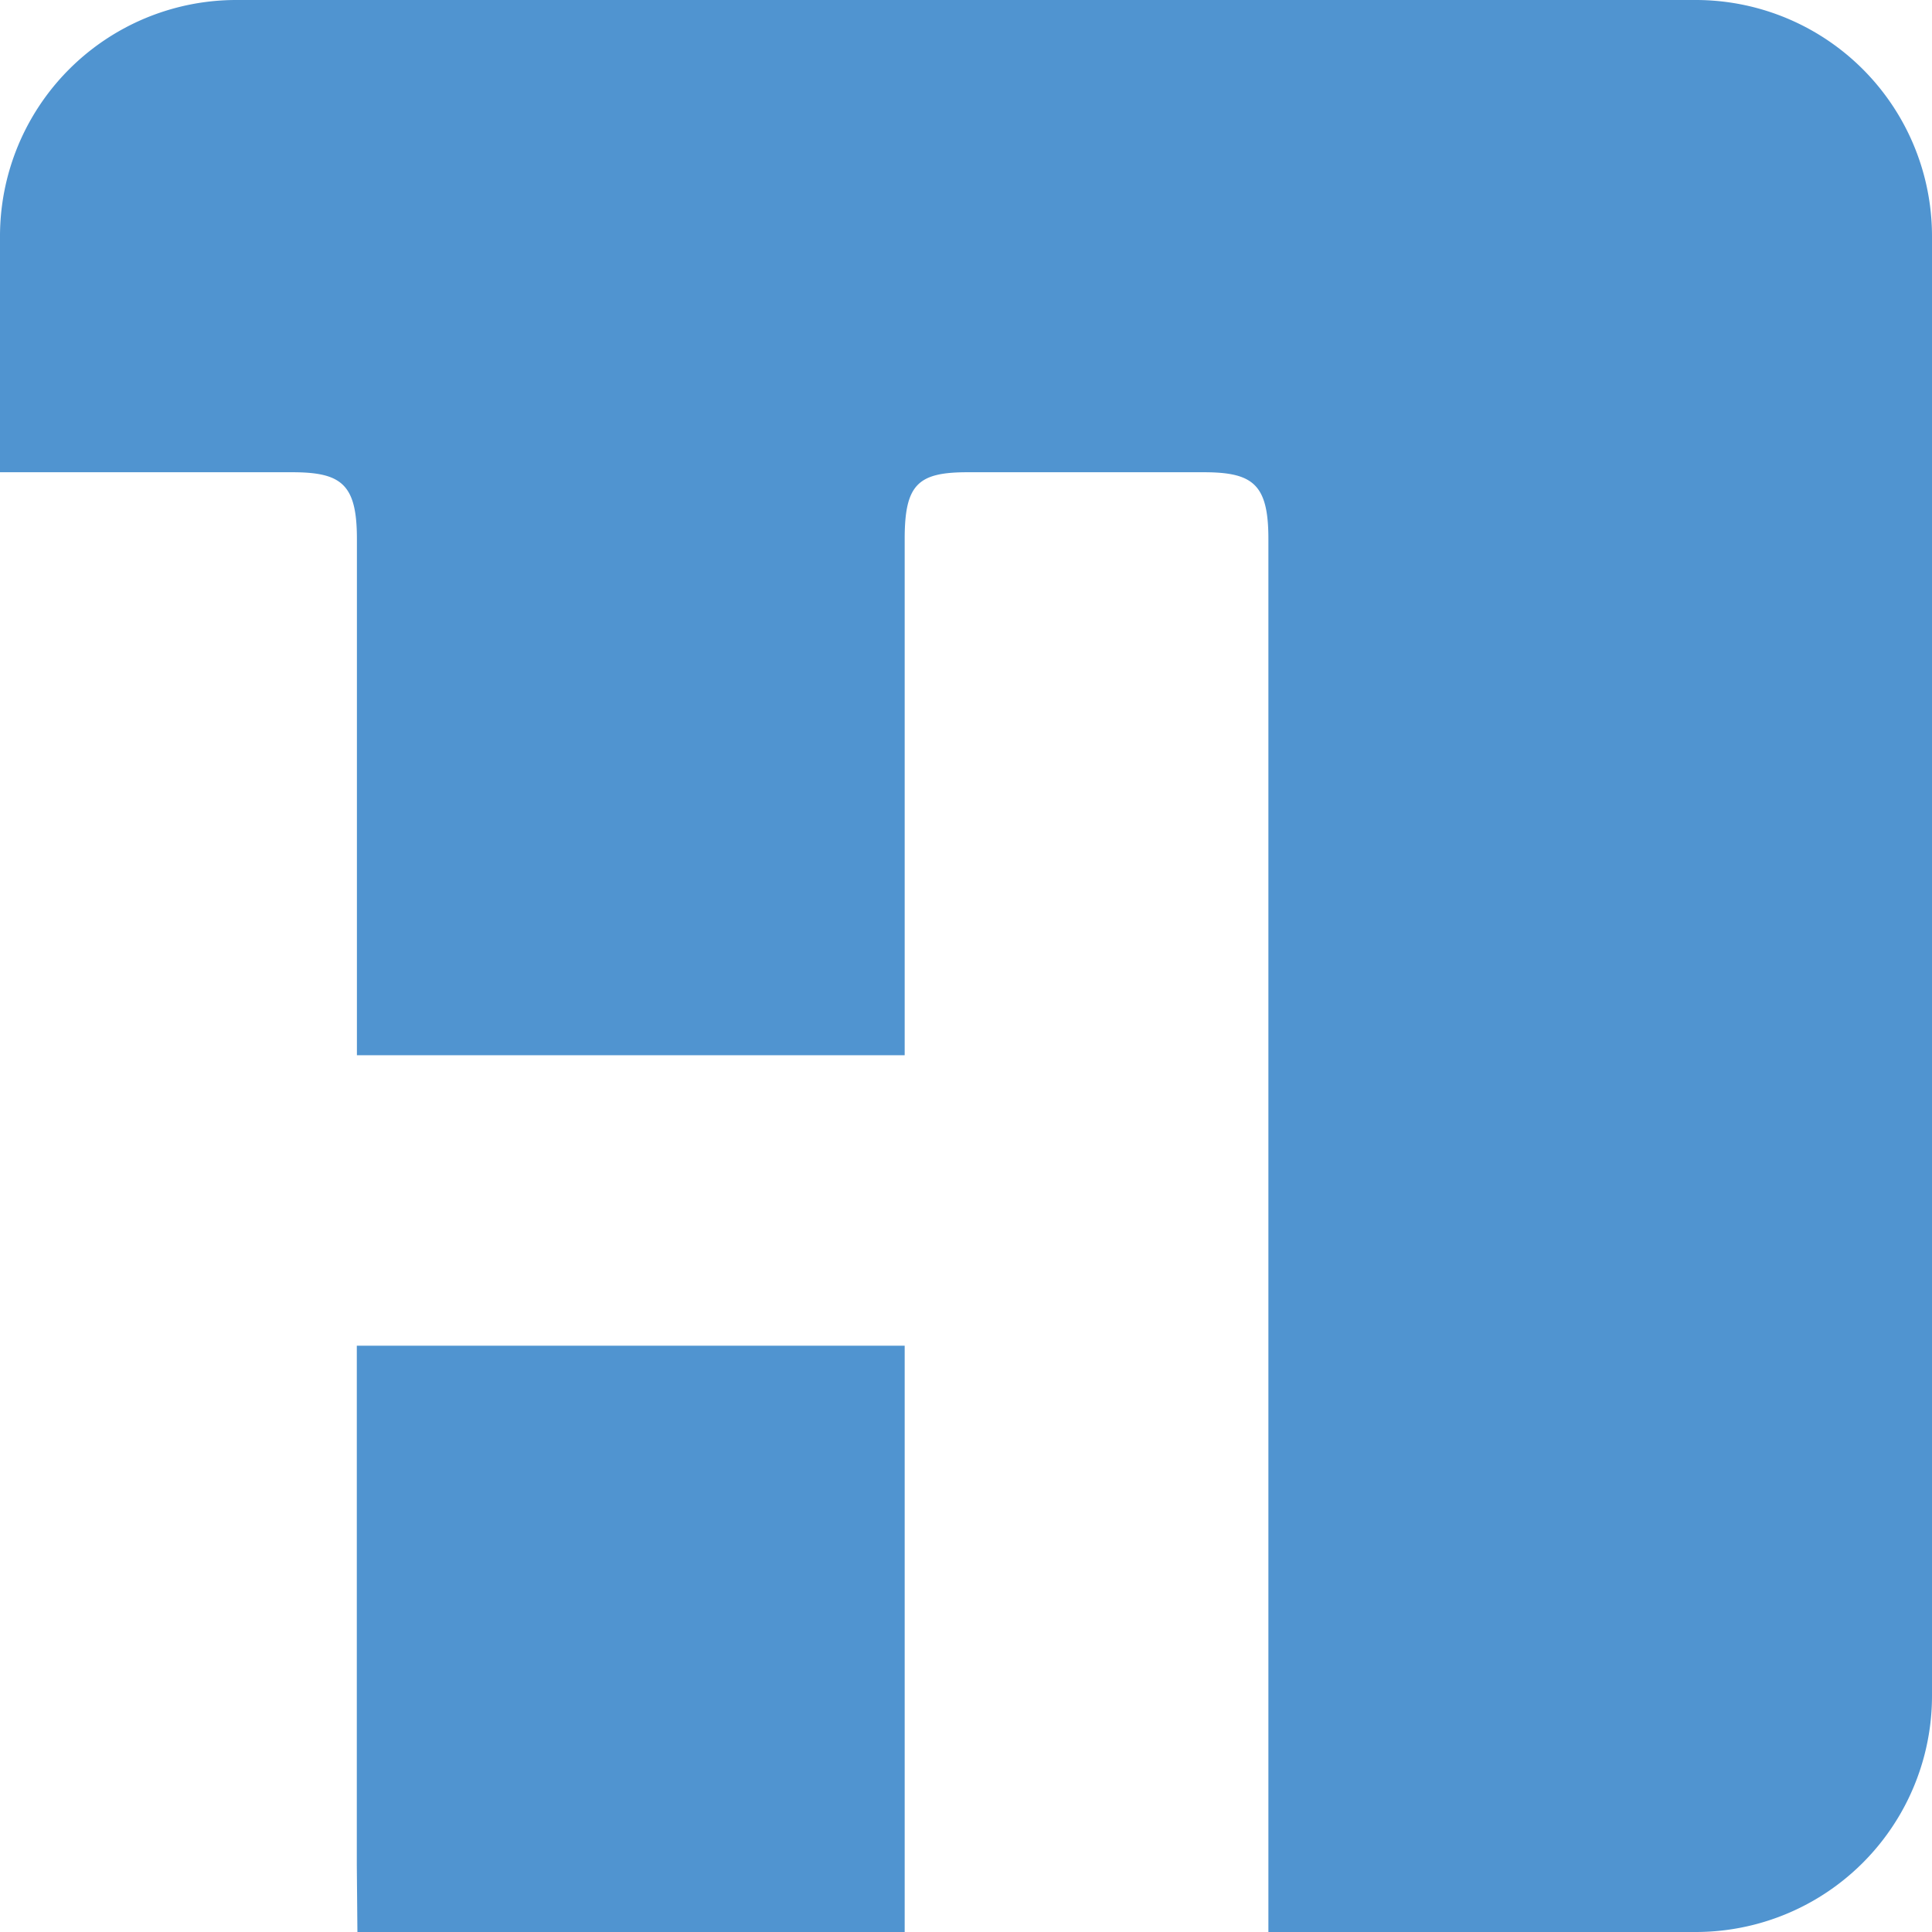
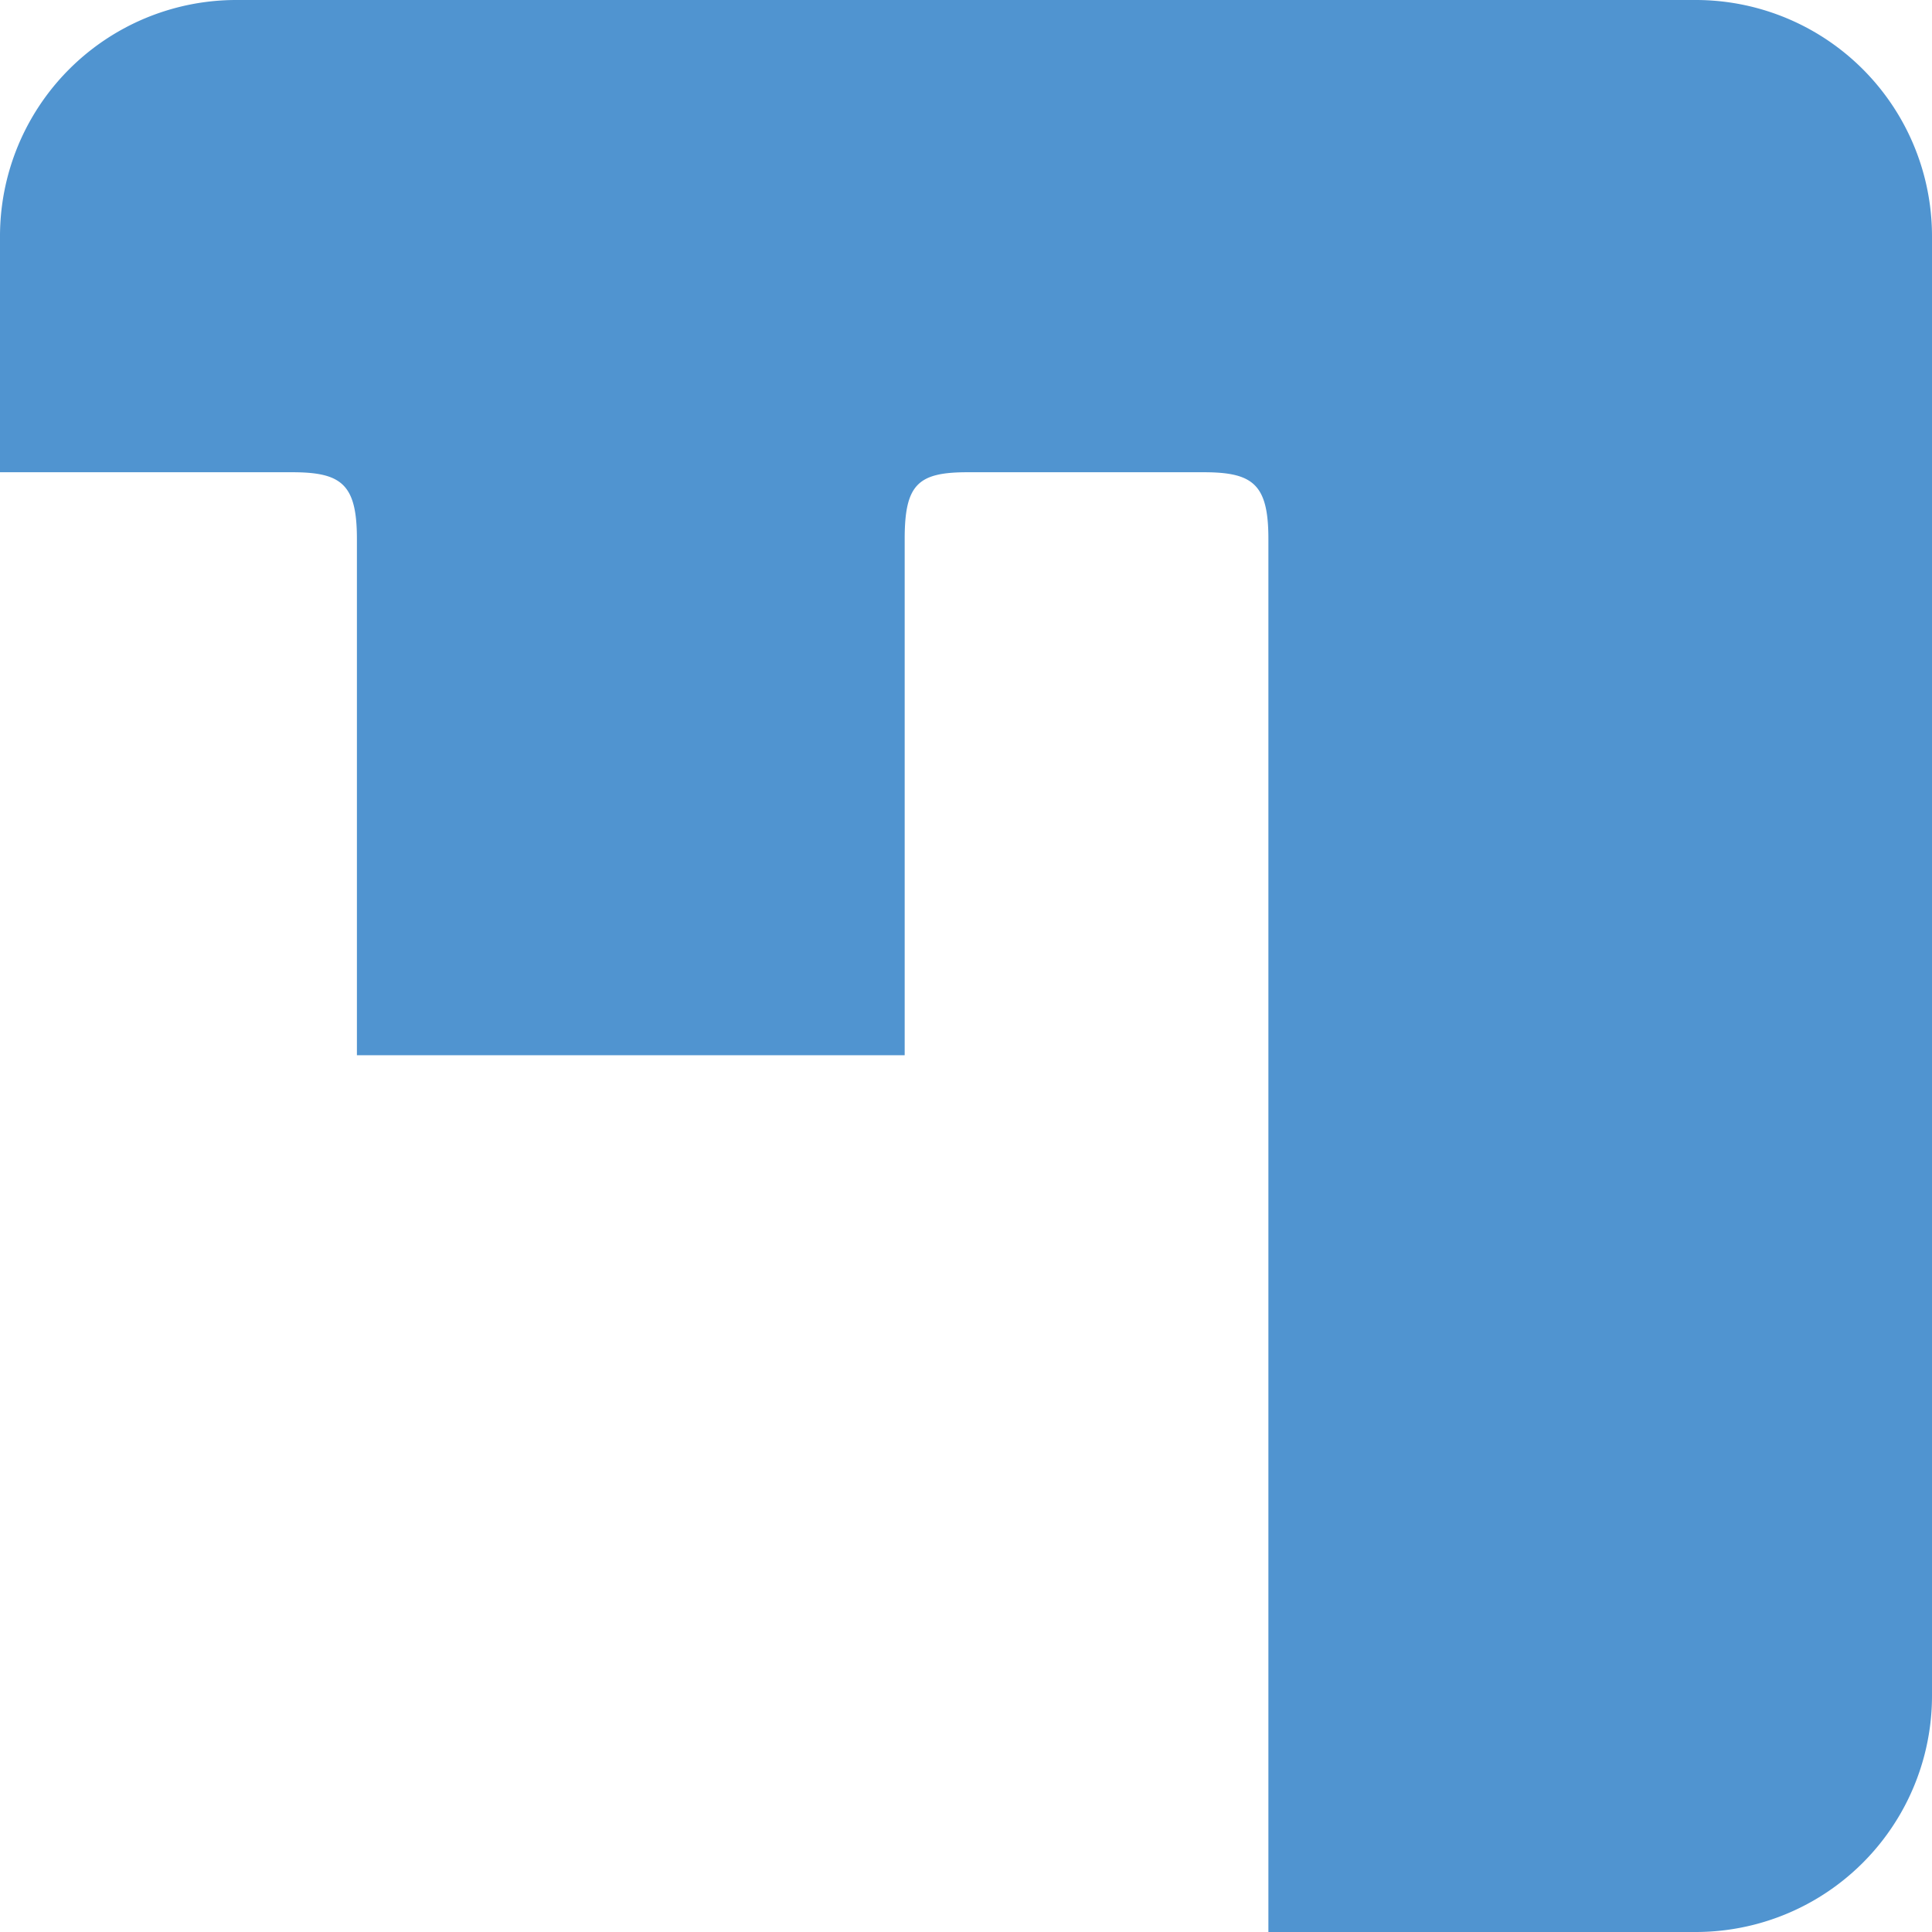
<svg xmlns="http://www.w3.org/2000/svg" viewBox="0 0 193.14 193.14">
  <defs>
    <style>.cls-1{fill:#5094d0;fill-rule:evenodd;}</style>
  </defs>
  <g id="Camada_2" data-name="Camada 2">
    <g id="Camada_1-2" data-name="Camada 1">
-       <polygon class="cls-1" points="90.44 186.47 90.44 134.53 35.67 134.53 35.67 186.47 35.73 193.15 90.44 193.15 90.44 186.47" />
      <path class="cls-1" d="M169.5,0H23.64A23.62,23.62,0,0,0,0,23.64V47.21H29.22c4.94,0,6.46,1.21,6.46,6.67v51.61H90.44V53.88c0-5.46,1.33-6.67,6.27-6.67h23.63c4.94,0,6.46,1.21,6.46,6.67V186.47l0,6.67H169.5a23.62,23.62,0,0,0,23.64-23.64V23.64A23.62,23.62,0,0,0,169.5,0Z" />
    </g>
  </g>
</svg>